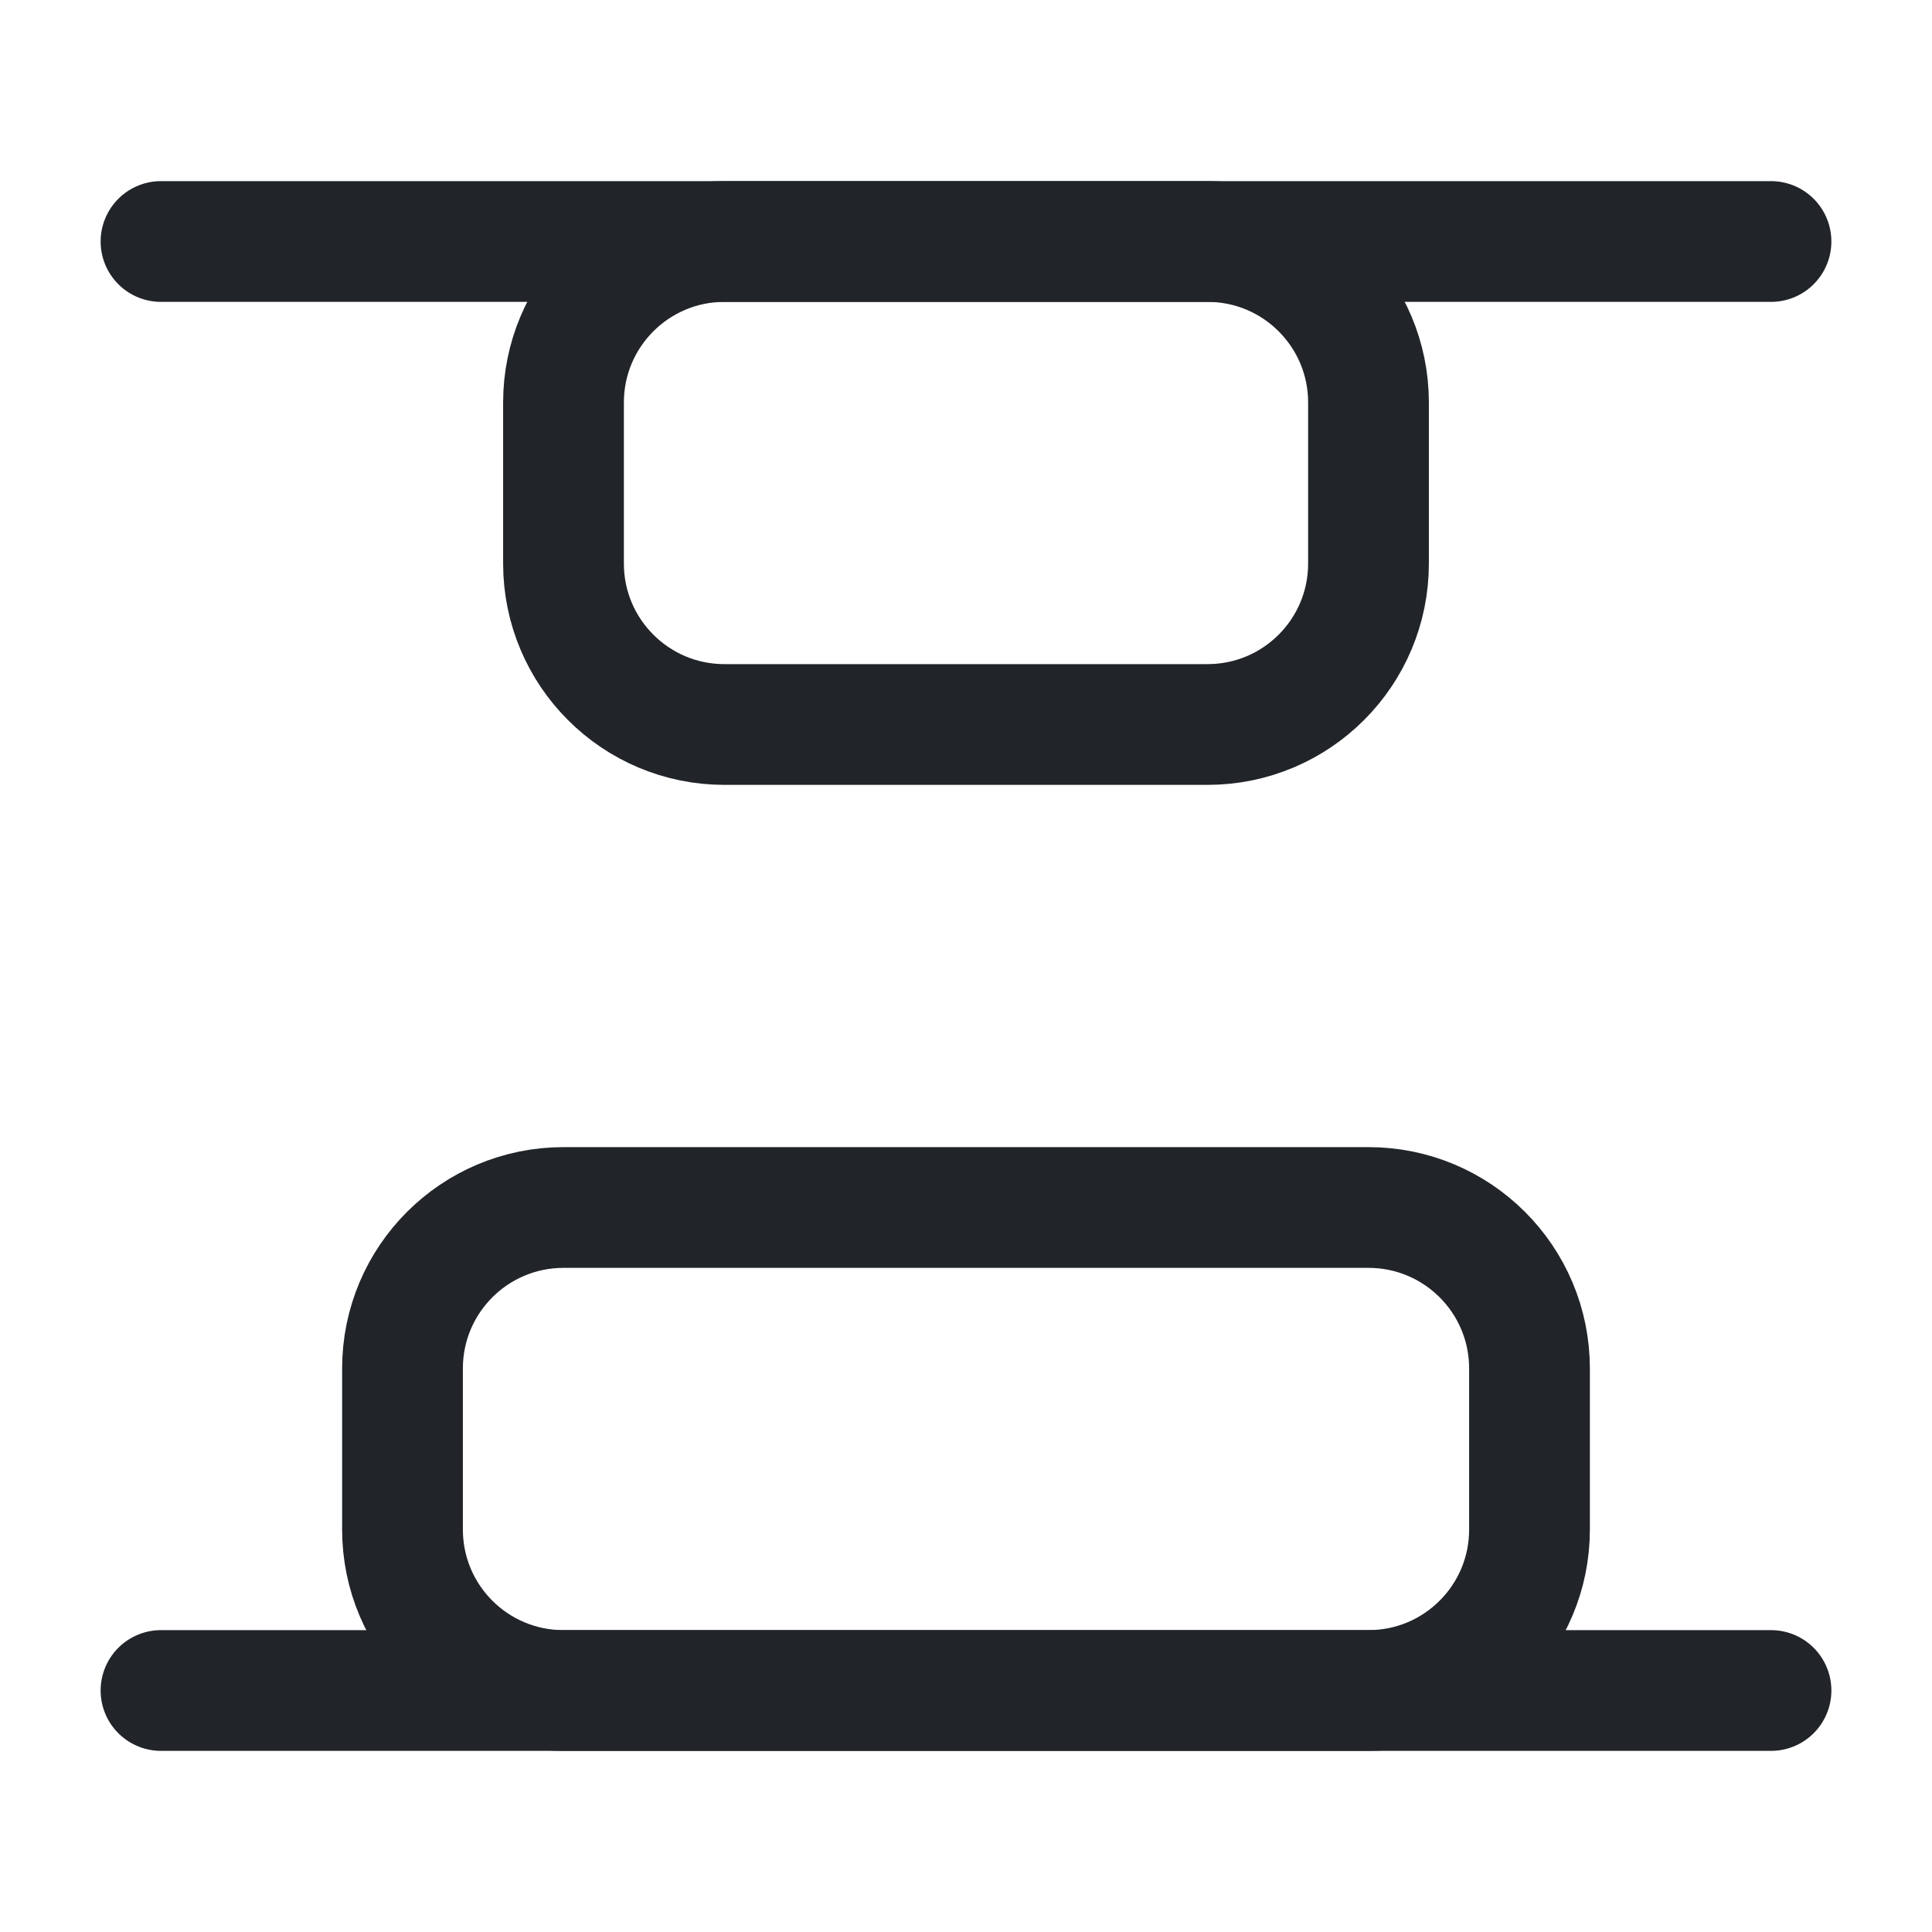
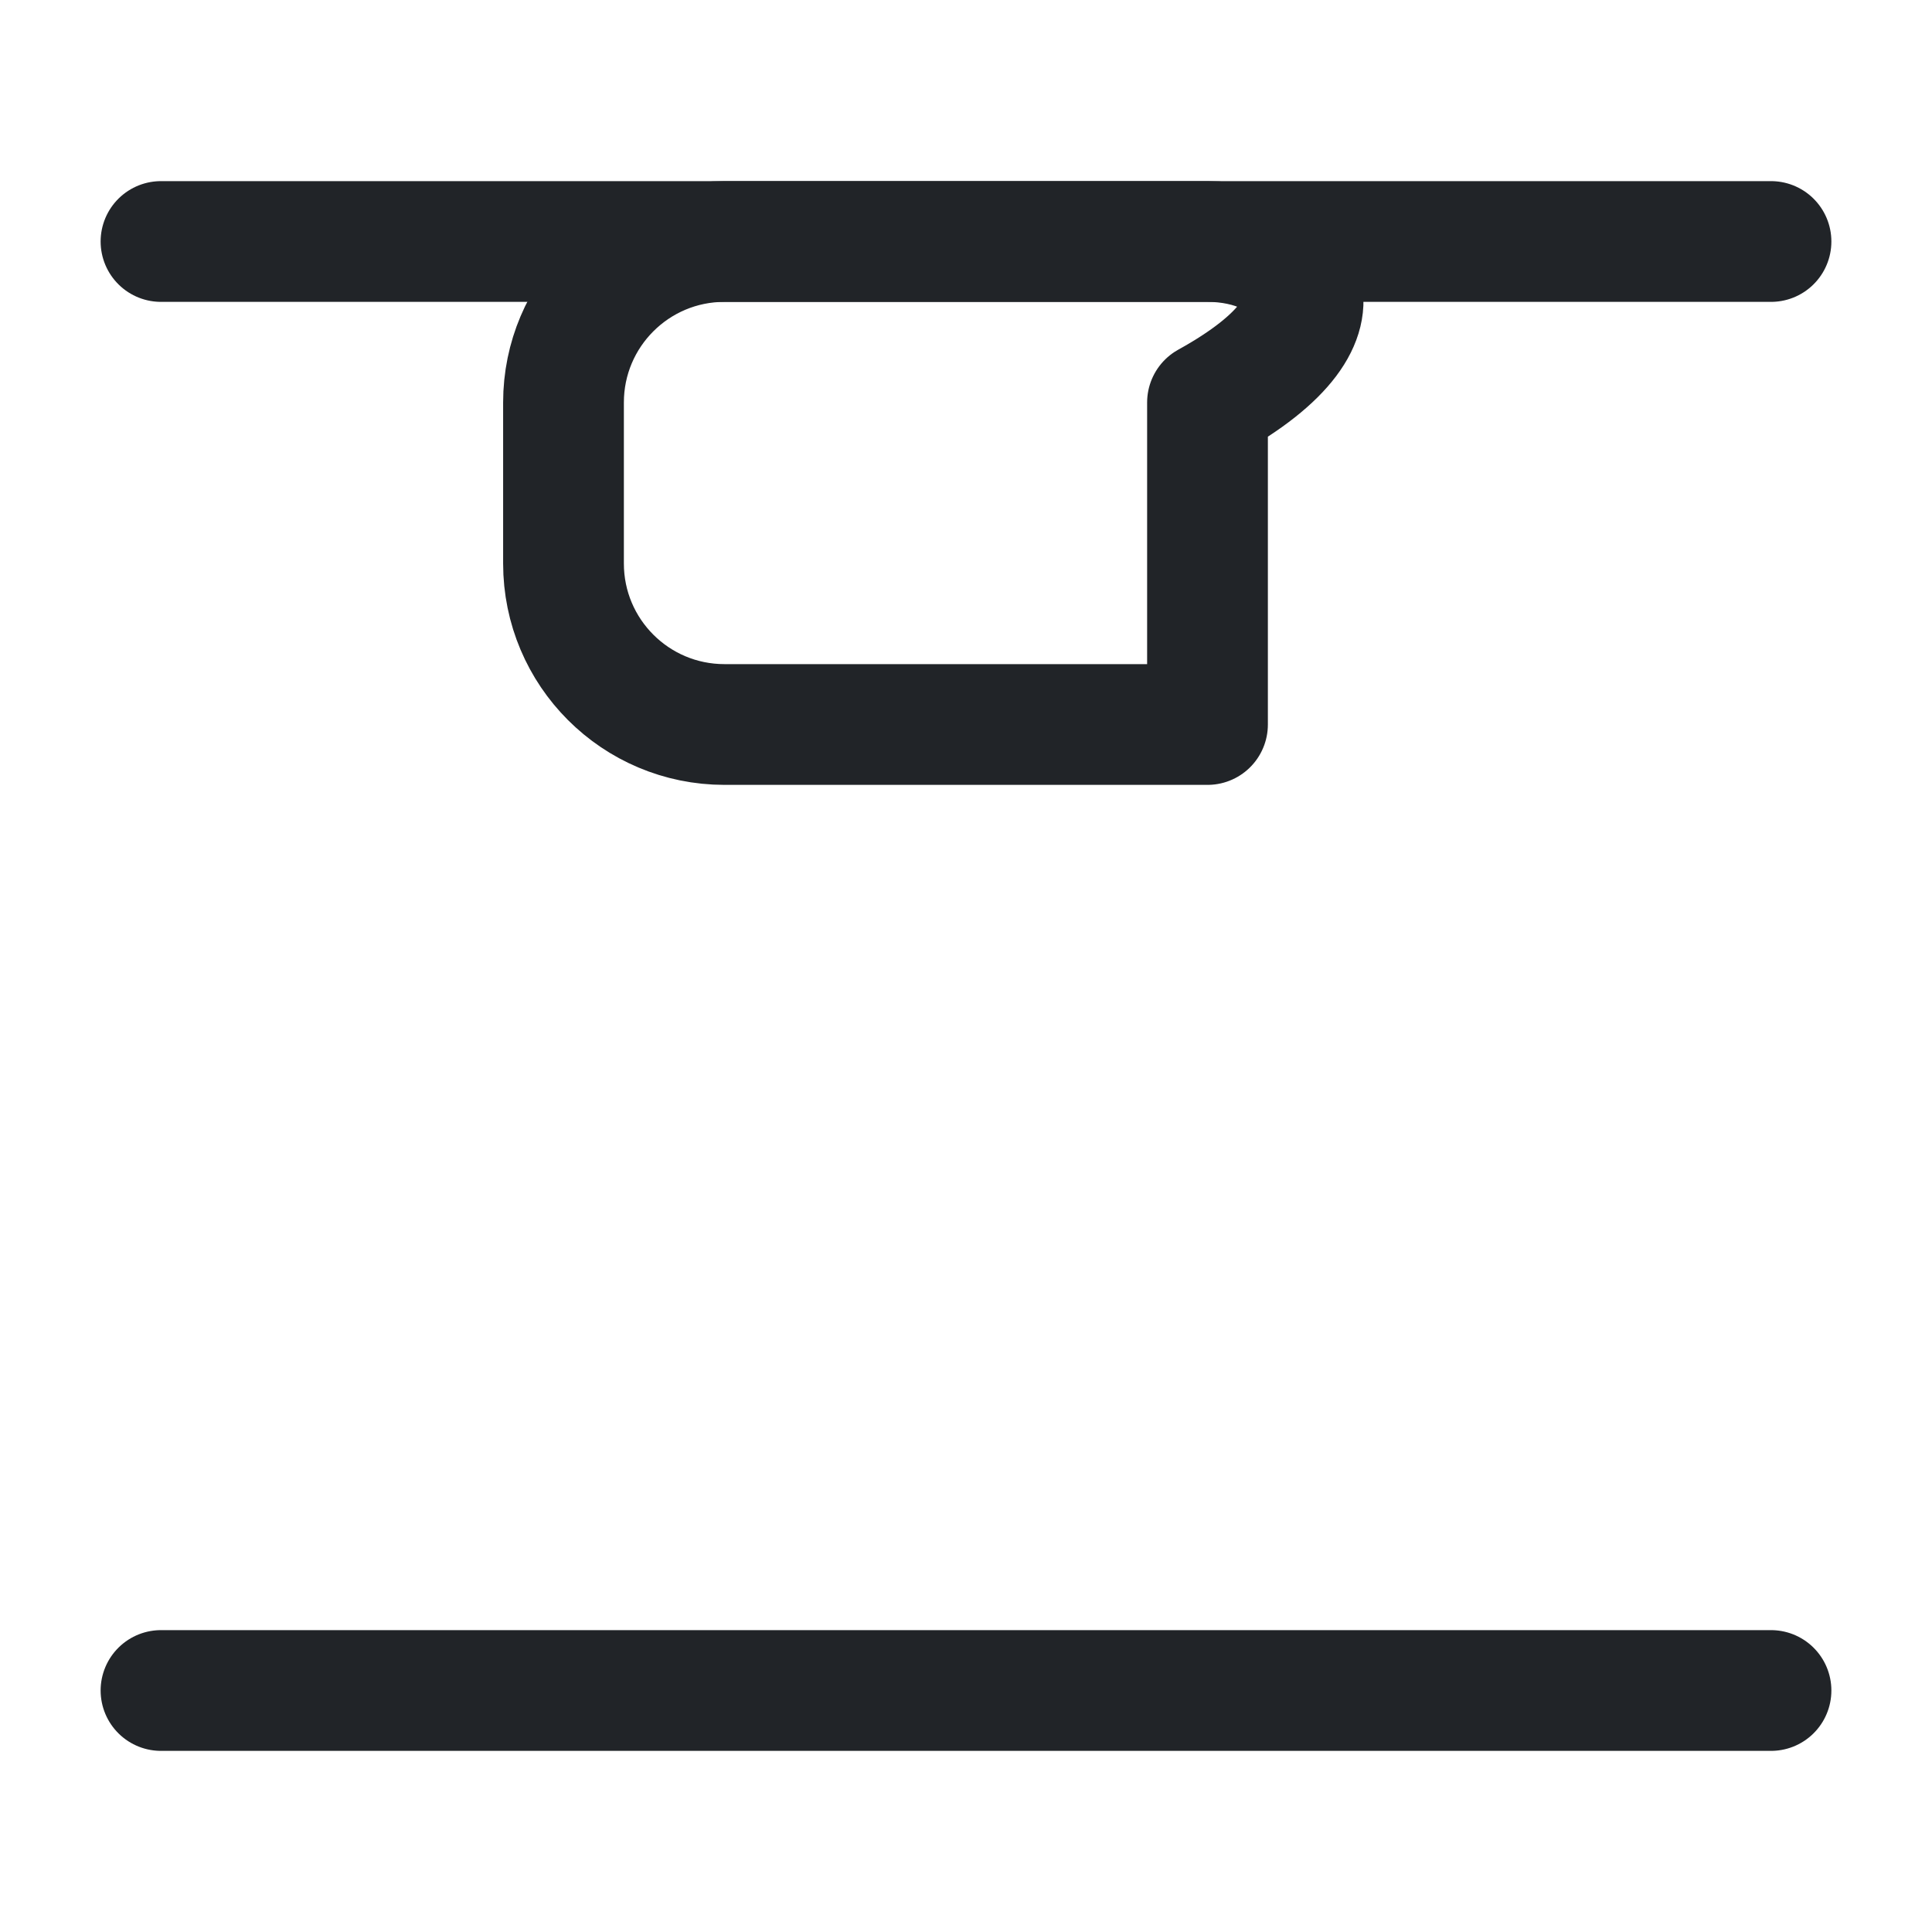
<svg xmlns="http://www.w3.org/2000/svg" fill="none" viewBox="0 0 24 24" height="24" width="24">
-   <path stroke-linejoin="round" stroke-linecap="round" stroke-width="1.5" stroke="#212428" d="M17 15H7C5.895 15 5 15.895 5 17V19C5 20.105 5.895 21 7 21H17C18.105 21 19 20.105 19 19V17C19 15.895 18.105 15 17 15Z" />
-   <path stroke-linejoin="round" stroke-linecap="round" stroke-width="1.5" stroke="#212428" d="M15 3H9C7.895 3 7 3.895 7 5V7C7 8.105 7.895 9 9 9H15C16.105 9 17 8.105 17 7V5C17 3.895 16.105 3 15 3Z" />
+   <path stroke-linejoin="round" stroke-linecap="round" stroke-width="1.5" stroke="#212428" d="M15 3H9C7.895 3 7 3.895 7 5V7C7 8.105 7.895 9 9 9H15V5C17 3.895 16.105 3 15 3Z" />
  <path stroke-linejoin="round" stroke-linecap="round" stroke-width="1.5" stroke="#212428" d="M2 21H22" />
  <path stroke-linejoin="round" stroke-linecap="round" stroke-width="1.5" stroke="#212428" d="M2 3H22" />
</svg>